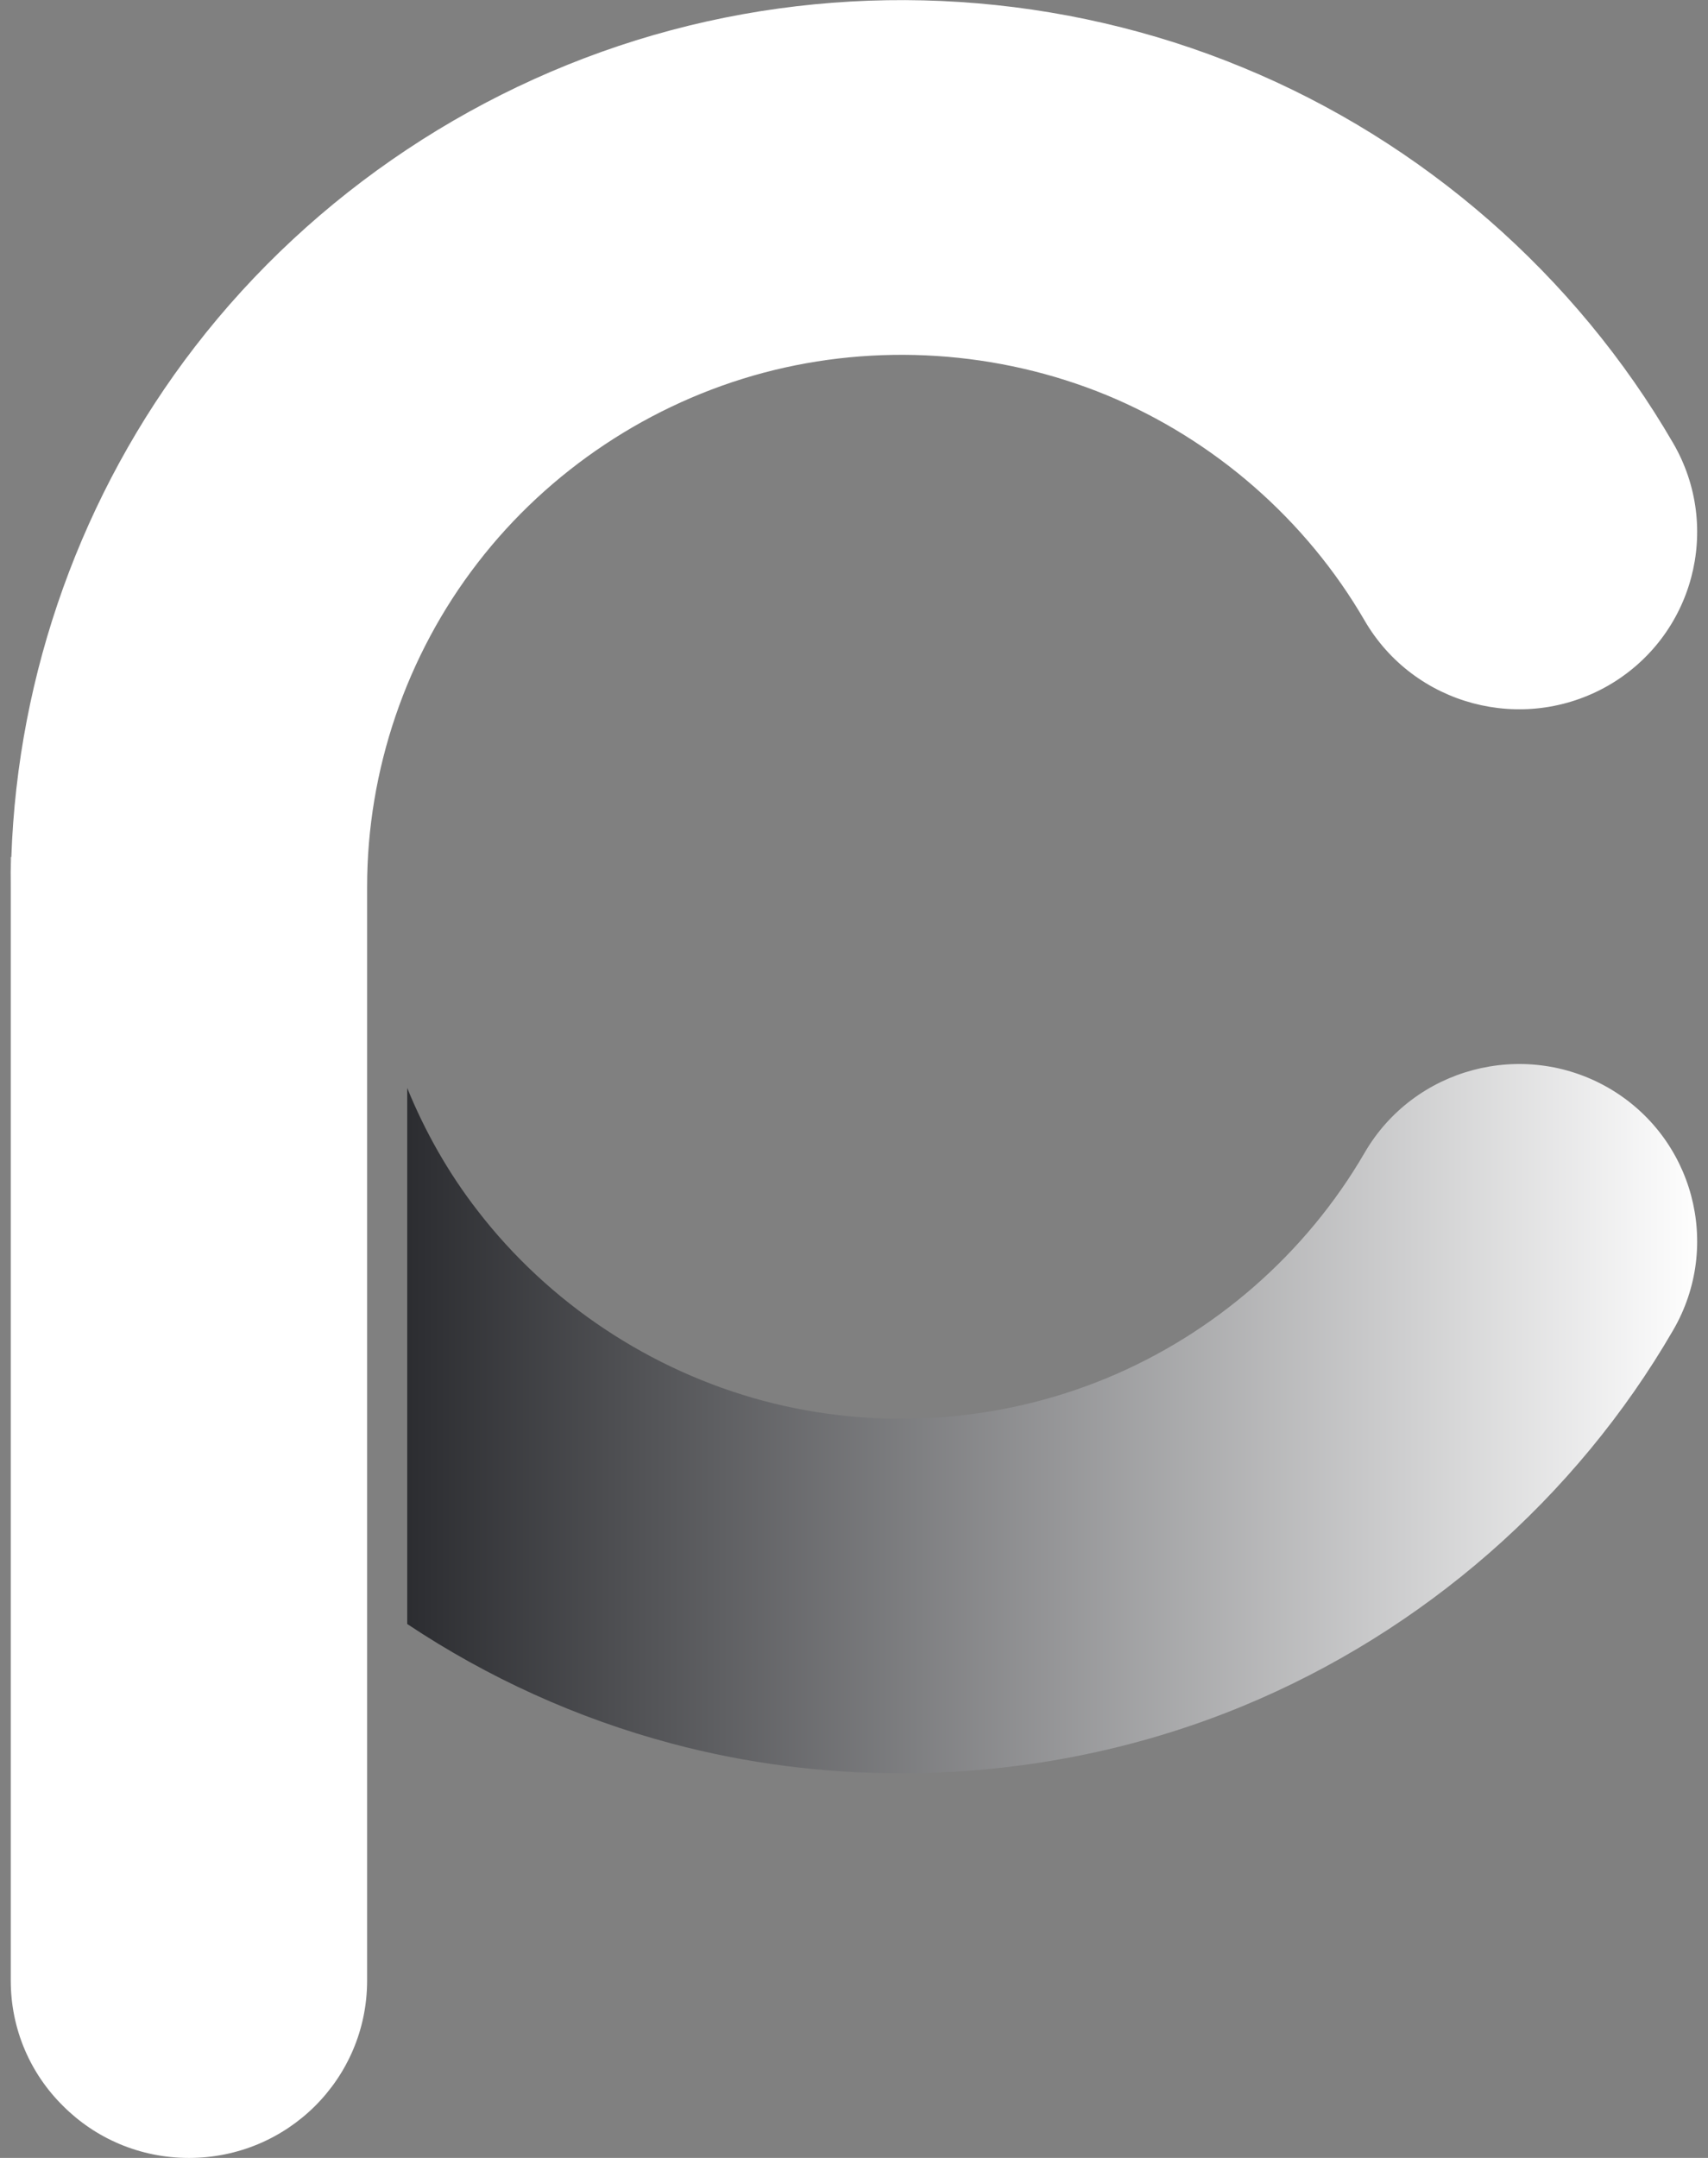
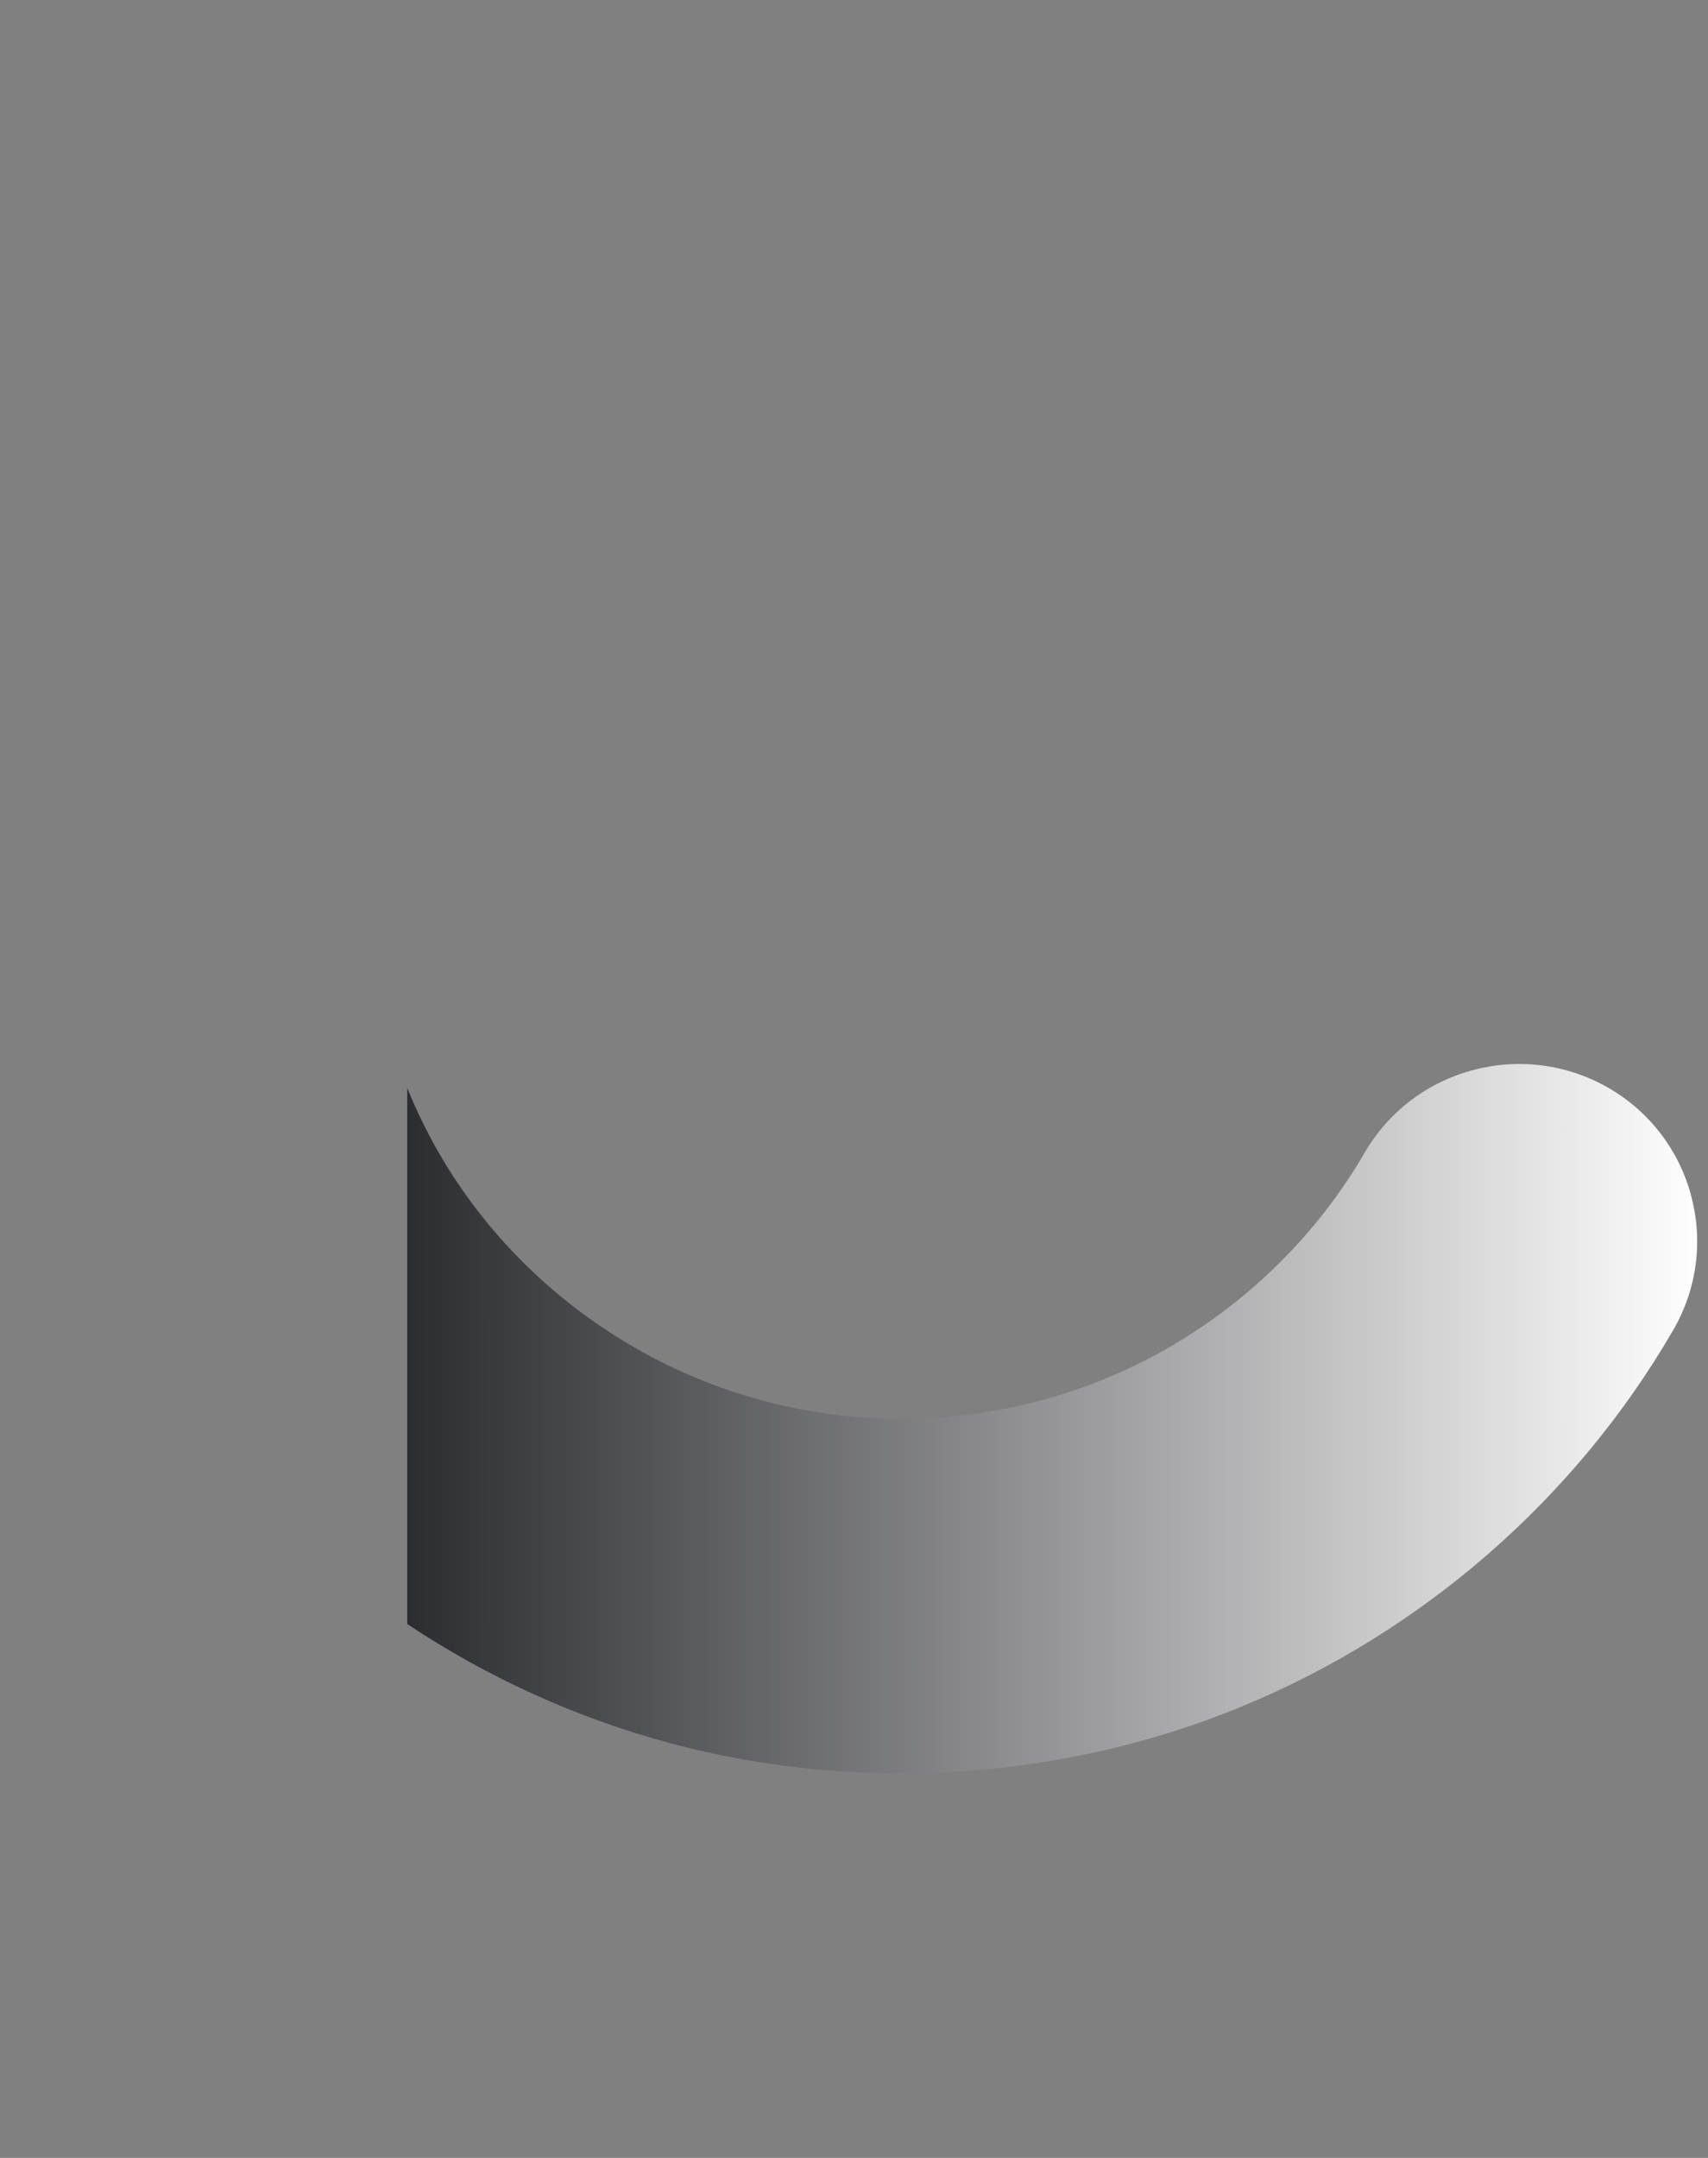
<svg xmlns="http://www.w3.org/2000/svg" width="114" height="144" viewBox="0 0 114 144" fill="none">
  <rect x="0" y="0" width="114" height="144" fill="#808080" stroke="none" />
  <g clip-path="url(#clip0_337_466)">
-     <path d="M107.335 45.752C101.647 49.007 94.372 47.074 91.082 41.412C87.177 34.684 81.053 29.338 73.838 26.358C66.623 23.399 58.496 22.867 50.945 24.879C43.413 26.891 36.634 31.389 31.877 37.565C27.12 43.72 24.503 51.394 24.503 59.167V132.164C24.503 138.714 19.191 144.001 12.611 144.001C9.321 144.001 6.347 142.679 4.207 140.529C2.046 138.398 0.718 135.439 0.718 132.164V59.167C0.718 58.516 0.718 57.846 0.758 57.194C1.174 44.923 5.475 32.908 13.007 23.143C20.936 12.864 32.214 5.367 44.8 2.013C57.367 -1.341 70.904 -0.473 82.936 4.499C94.967 9.451 105.175 18.368 111.676 29.574C114.966 35.236 113.024 42.477 107.335 45.752Z" fill="white" />
-     <path d="M0.758 57.194C0.738 57.845 0.718 58.515 0.718 59.166V57.194H0.758Z" fill="white" />
    <path d="M111.676 88.76C105.175 99.985 94.967 108.883 82.936 113.854C75.721 116.834 67.931 118.333 60.142 118.333C54.968 118.333 49.815 117.682 44.8 116.34C38.517 114.663 32.571 111.961 27.179 108.37V72.602C28.369 75.522 29.934 78.284 31.877 80.789C36.634 86.964 43.413 91.462 50.945 93.475C58.496 95.487 66.623 94.954 73.838 91.975C81.053 88.996 87.177 83.65 91.082 76.922C94.372 71.26 101.647 69.327 107.335 72.582C113.024 75.857 114.966 83.097 111.676 88.76Z" fill="url(#paint0_linear_337_466)" />
  </g>
  <defs>
    <linearGradient id="paint0_linear_337_466" x1="113.698" y1="82.861" x2="26.485" y2="82.861" gradientUnits="userSpaceOnUse">
      <stop stop-color="white" />
      <stop offset="1" stop-color="#2A2B2F" />
    </linearGradient>
    <clipPath id="clip0_337_466">
      <rect width="112.563" height="144" fill="white" transform="translate(0.718)" />
    </clipPath>
  </defs>
</svg>